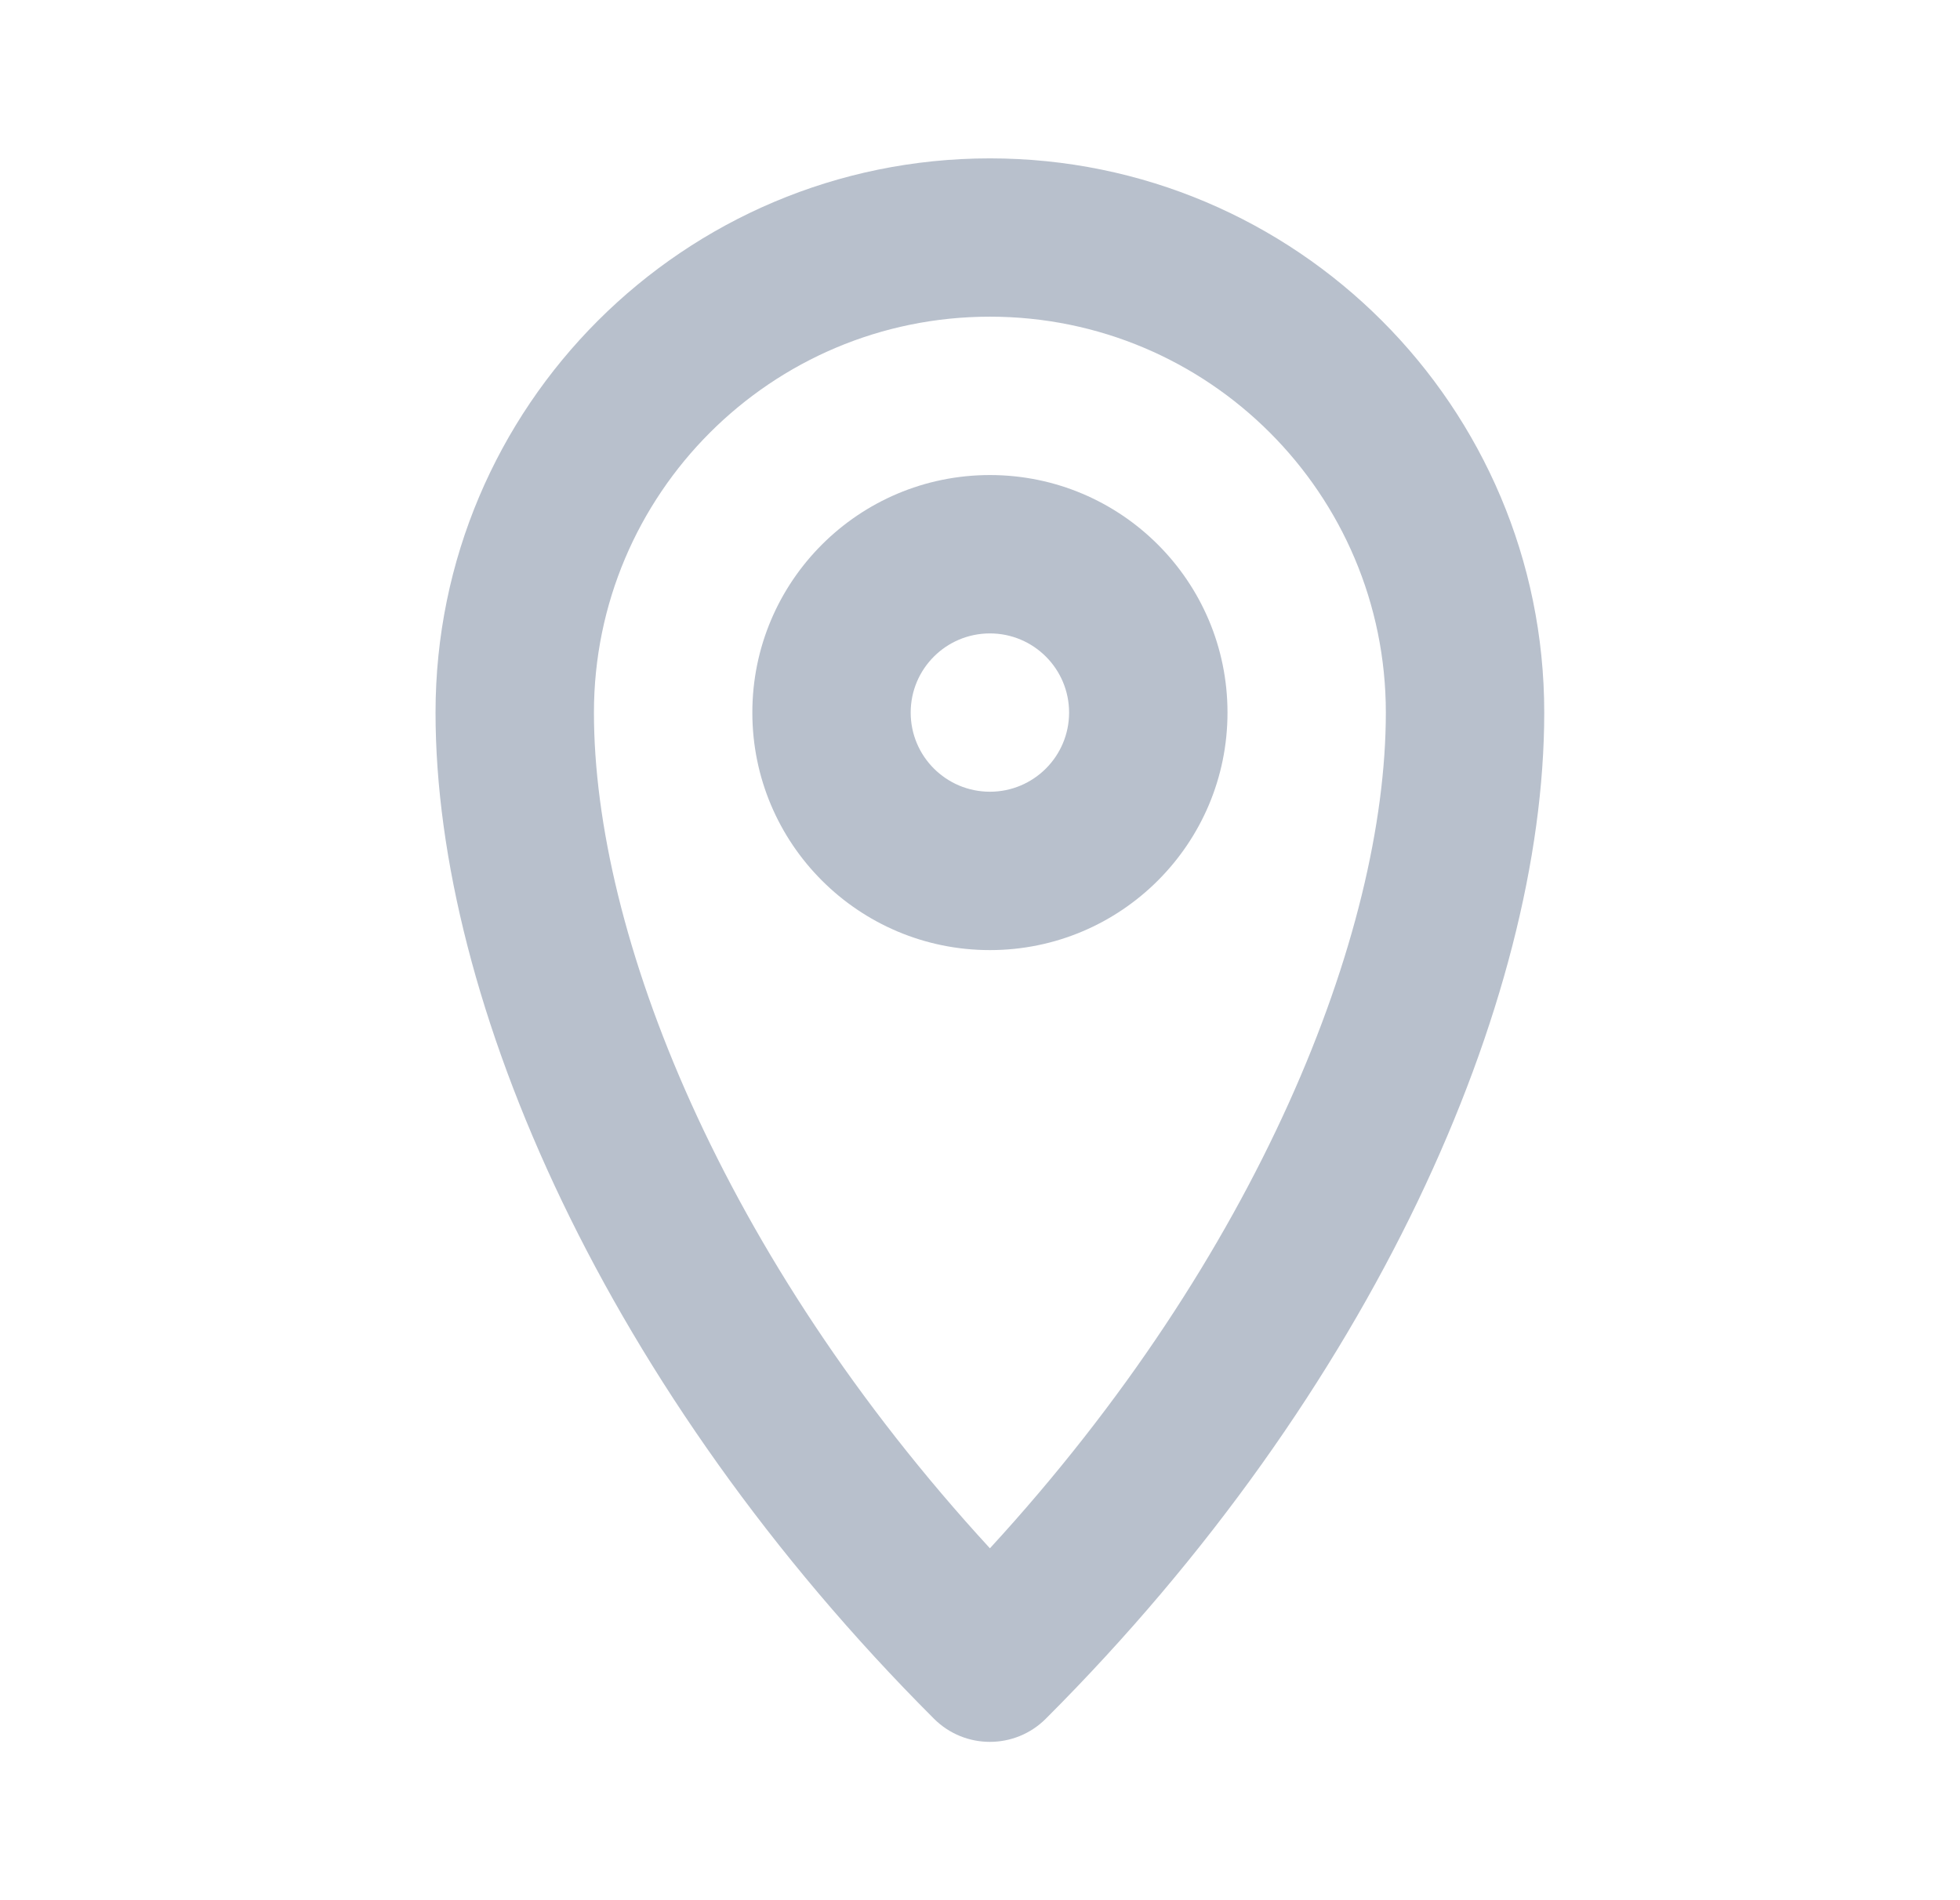
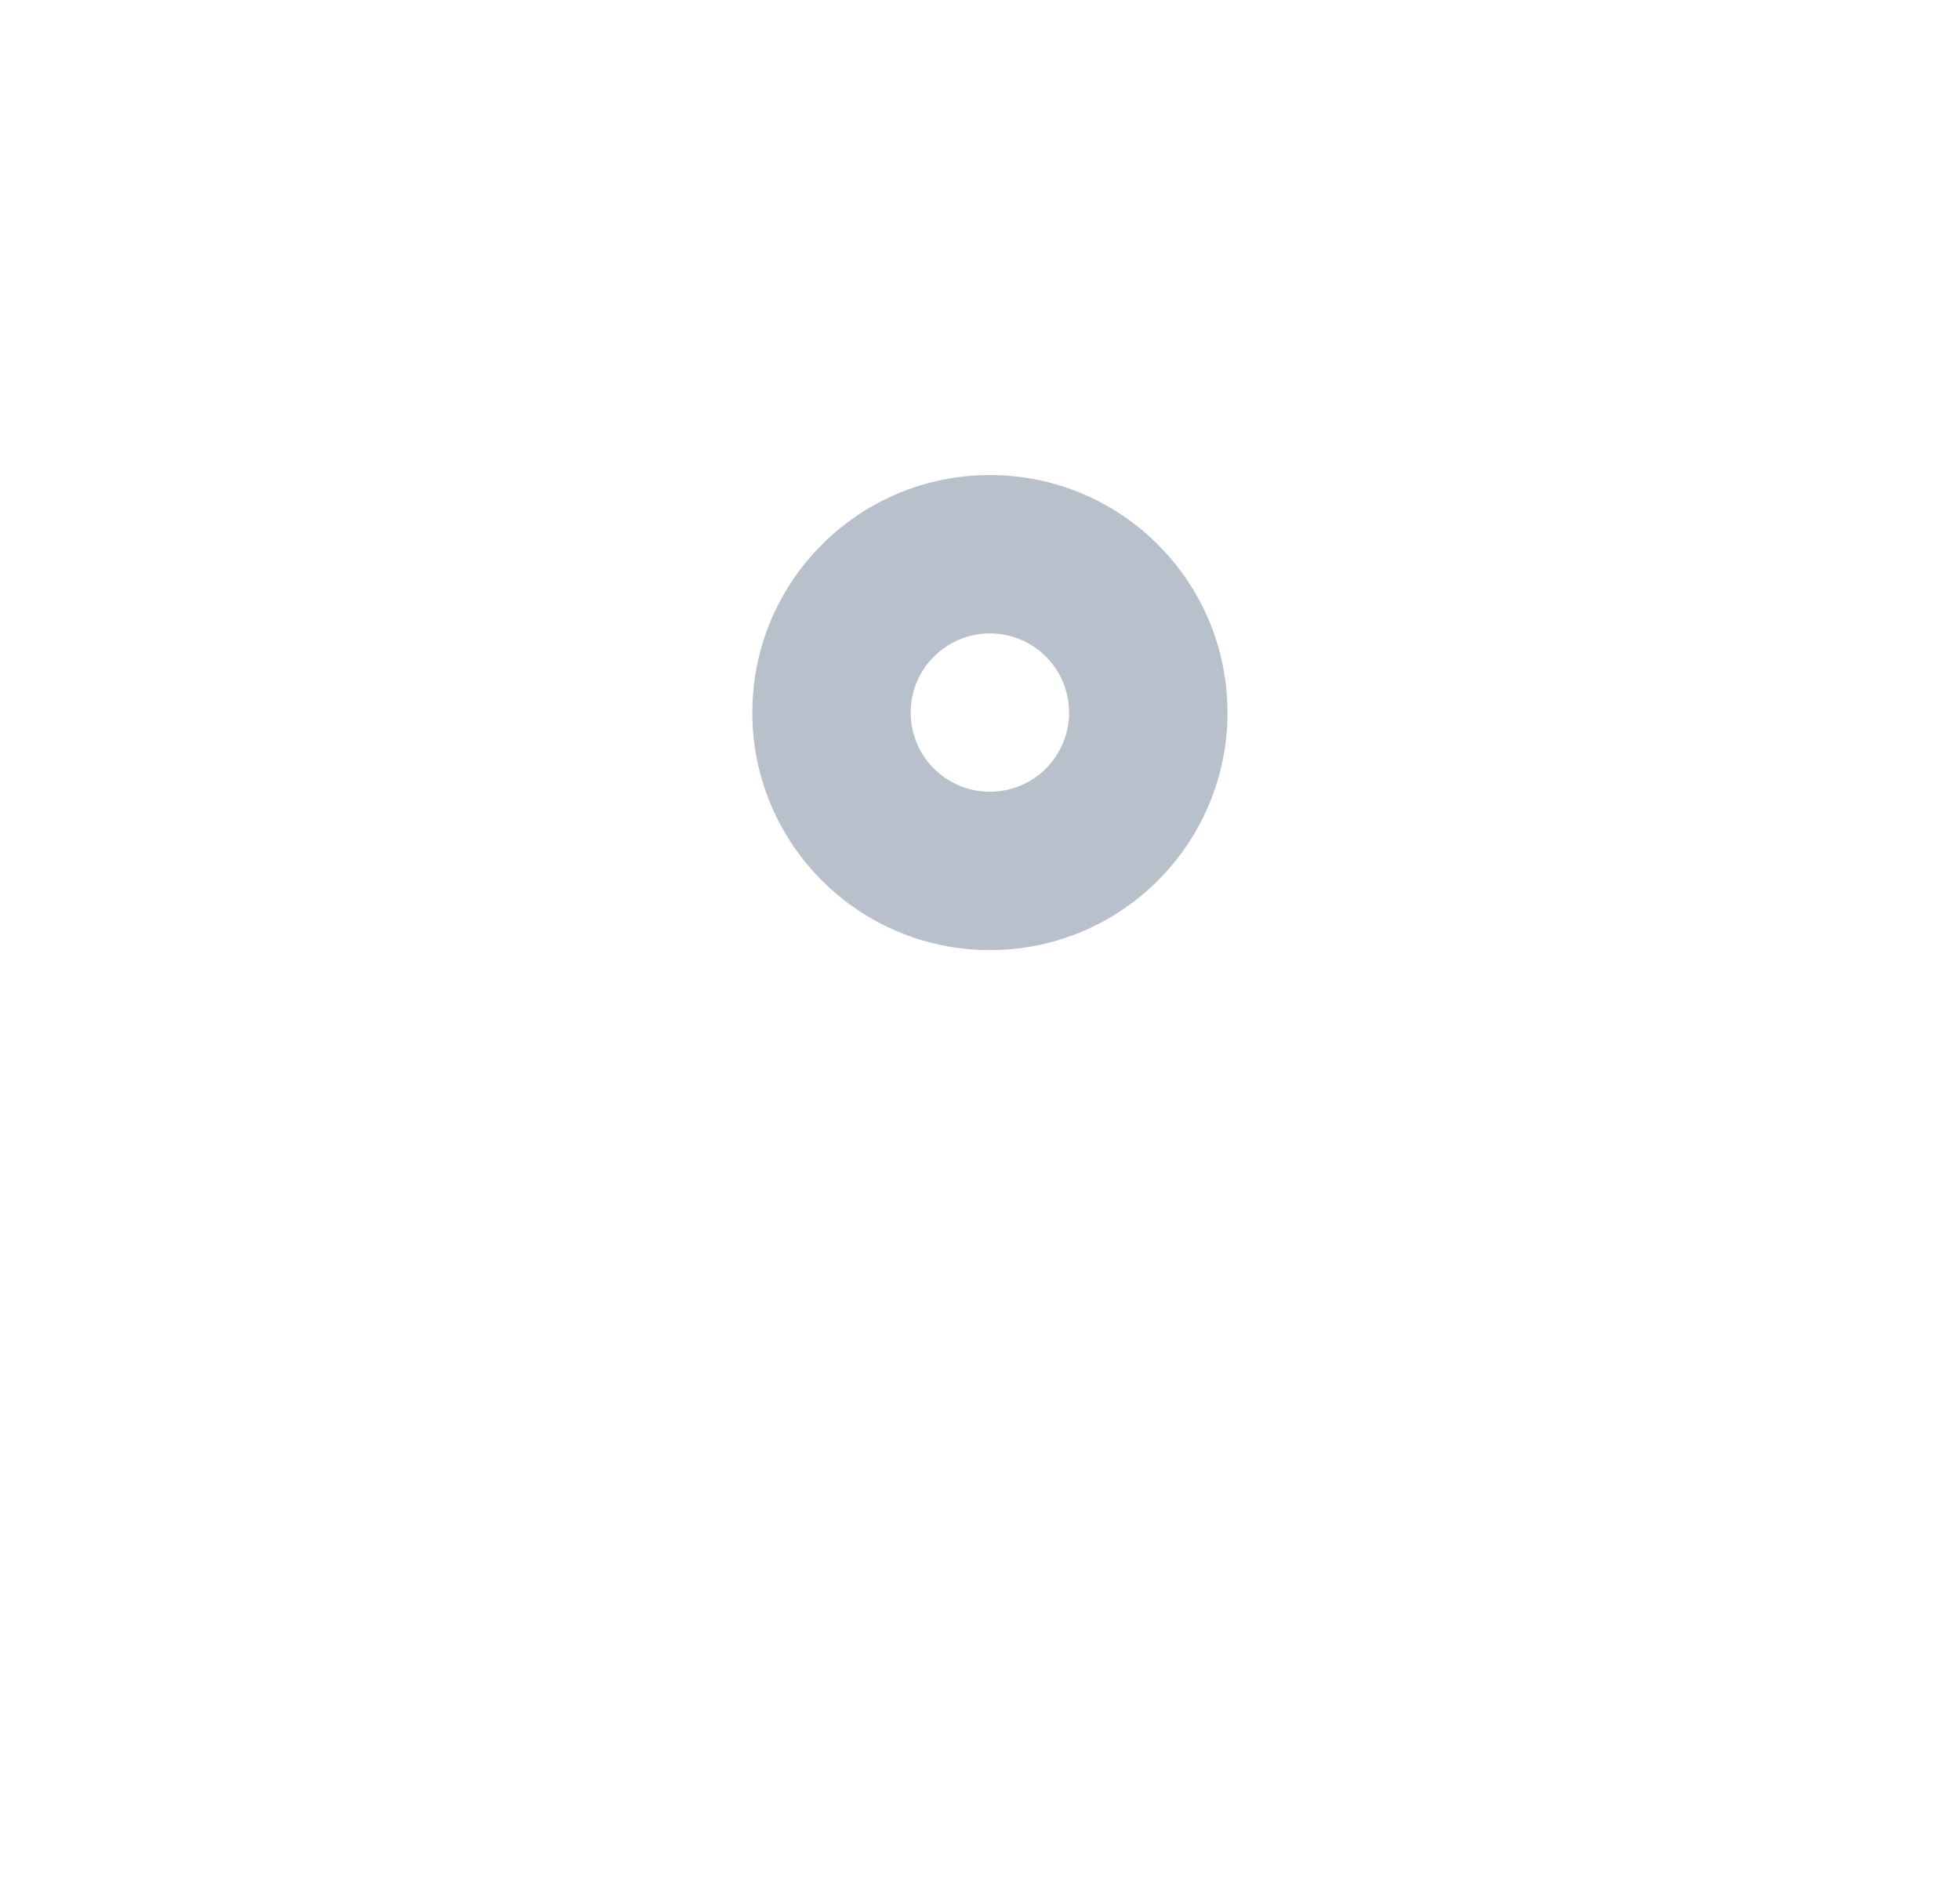
<svg xmlns="http://www.w3.org/2000/svg" width="33" height="32" viewBox="0 0 33 32" fill="none">
-   <path fill-rule="evenodd" clip-rule="evenodd" d="M16.667 5.333C12.985 5.333 10 8.318 10 12C10 15.717 12.149 21.157 16.667 26.074C21.184 21.157 23.333 15.717 23.333 12C23.333 8.318 20.349 5.333 16.667 5.333ZM7.333 12C7.333 6.845 11.512 2.667 16.667 2.667C21.821 2.667 26 6.845 26 12C26 16.87 23.114 23.438 17.609 28.943C17.089 29.464 16.244 29.464 15.724 28.943C10.219 23.438 7.333 16.87 7.333 12Z" fill="#B8C0CC" />
  <path fill-rule="evenodd" clip-rule="evenodd" d="M16.667 13.333C17.403 13.333 18 12.736 18 12C18 11.264 17.403 10.667 16.667 10.667C15.93 10.667 15.333 11.264 15.333 12C15.333 12.736 15.93 13.333 16.667 13.333ZM16.667 16C18.876 16 20.667 14.209 20.667 12C20.667 9.791 18.876 8 16.667 8C14.457 8 12.667 9.791 12.667 12C12.667 14.209 14.457 16 16.667 16Z" fill="#B8C0CC" />
</svg>